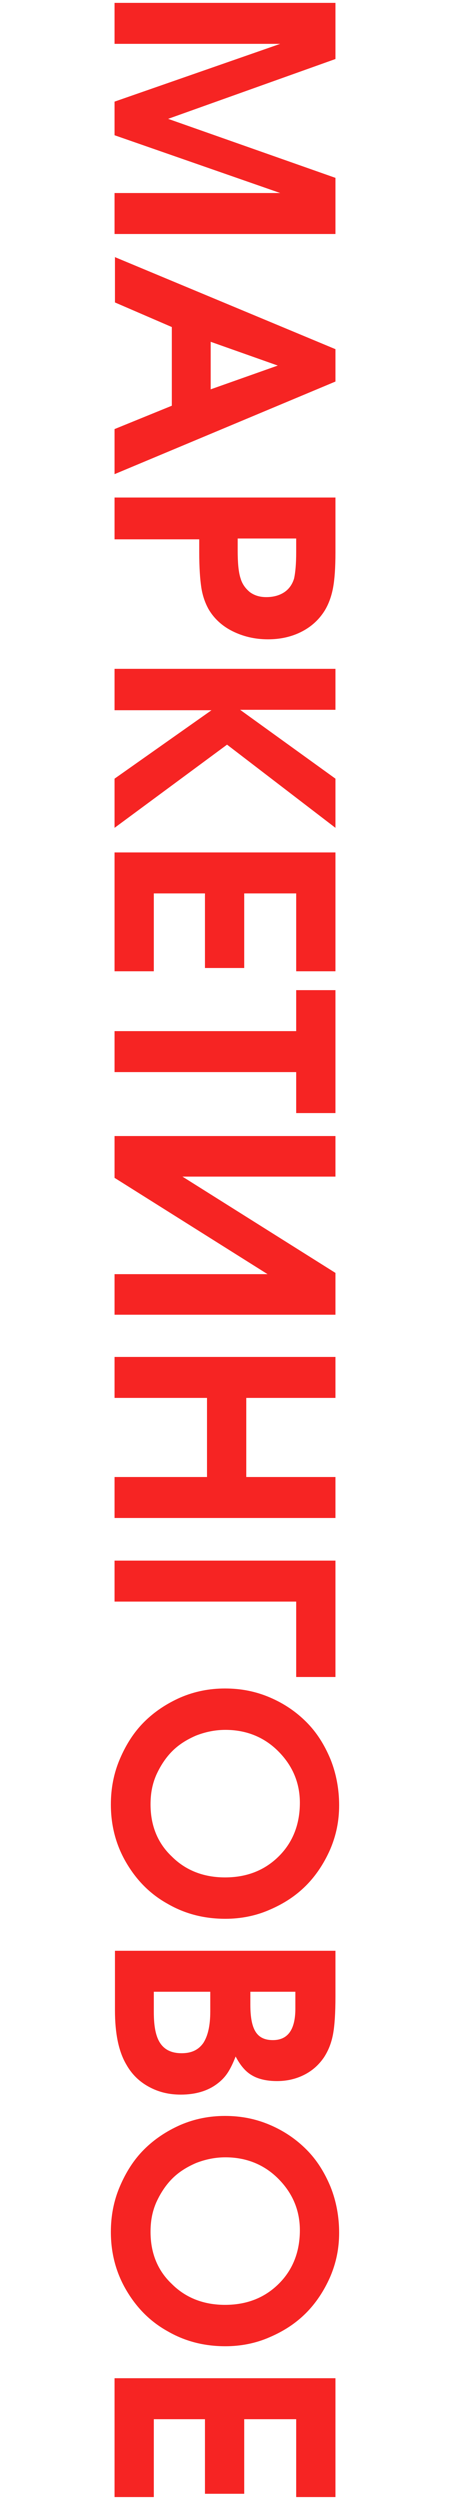
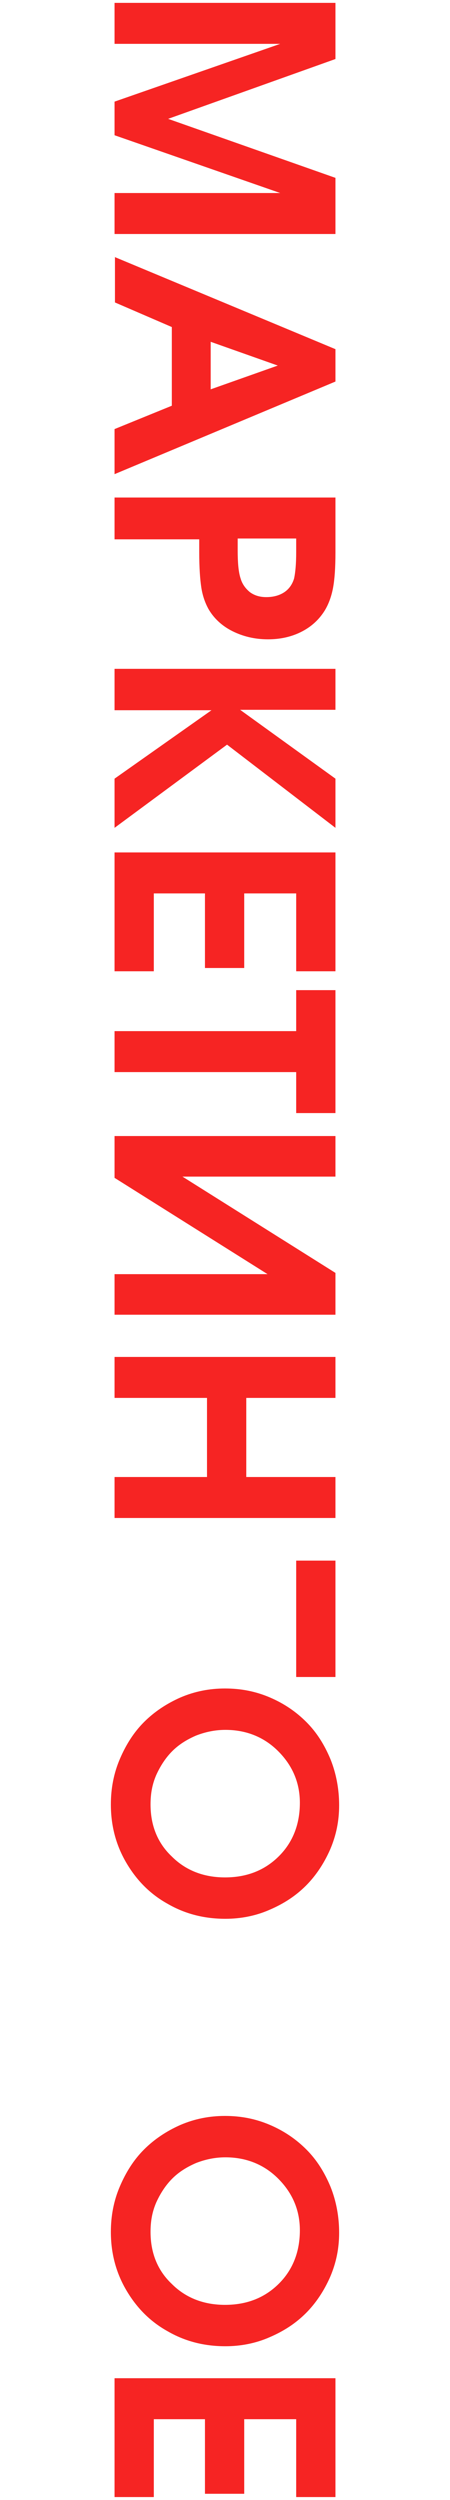
<svg xmlns="http://www.w3.org/2000/svg" version="1.1" id="Слой_1" x="0px" y="0px" viewBox="0 0 110 610" style="enable-background:new 0 0 110 610;" xml:space="preserve">
  <style type="text/css">
	.st0{fill:#F62423;}
</style>
  <g>
    <path class="st0" d="M28,0.7H82v13.7L41.1,29L82,43.4v13.7H28v-10h40.5L28,33v-8.2l40.5-14.1H28V0.7z" />
    <path class="st0" d="M28,62.7L82,85.2v7.9L28,115.7v-11L42,99V79.8l-13.9-6V62.7z M51.5,83.4V95l16.4-5.8L51.5,83.4z" />
    <path class="st0" d="M28,121.4H82v13.4c0,3.7-0.2,6.6-0.6,8.7c-0.4,2.1-1.1,4-2.1,5.6c-1.4,2.2-3.3,3.9-5.7,5.1   c-2.4,1.2-5.1,1.8-8.1,1.8c-3.2,0-6.1-0.7-8.7-2c-2.6-1.3-4.6-3.2-5.9-5.5c-0.8-1.5-1.4-3.2-1.7-5.2c-0.3-2-0.5-4.8-0.5-8.5v-3.2   H28V121.4z M58.1,131.4v2.9c0,3,0.2,5.3,0.7,6.8c0.4,1.4,1.2,2.5,2.3,3.4c1.1,0.8,2.4,1.2,4,1.2c1.7,0,3.2-0.4,4.4-1.2   c1.2-0.8,2-2,2.4-3.4c0.3-1.4,0.5-3.5,0.5-6.3v-3.4H58.1z" />
    <path class="st0" d="M28,163.2H82v10H58.7L82,190v12l-26.5-20.3L28,202v-12l23.7-16.7H28V163.2z" />
    <path class="st0" d="M28,208H82v29h-9.6v-19H59.7v18.2h-9.6V218H37.6v19H28V208z" />
    <path class="st0" d="M28,251.6h44.4v-10H82v30h-9.6v-10H28V251.6z" />
    <path class="st0" d="M82,310.6v10.2H28v-9.9h37.4L28,287.4v-10.2H82v9.9H44.6L82,310.6z" />
    <path class="st0" d="M28,331.1H82v10H60.2v19.3H82v10H28v-10h22.6v-19.3H28V331.1z" />
-     <path class="st0" d="M72.4,409.2v-18.4H28v-10H82v28.4H72.4z" />
+     <path class="st0" d="M72.4,409.2v-18.4v-10H82v28.4H72.4z" />
    <path class="st0" d="M82.9,440.5c0,3.8-0.7,7.3-2.2,10.8c-1.5,3.4-3.5,6.4-5.9,8.8c-2.5,2.5-5.4,4.4-8.9,5.9   c-3.4,1.5-7.1,2.2-10.8,2.2c-5.2,0-9.9-1.2-14.2-3.7c-4.3-2.4-7.6-5.8-10.1-10.1c-2.5-4.3-3.7-9-3.7-14.1c0-3.9,0.7-7.6,2.2-11.1   s3.4-6.5,5.9-9c2.5-2.5,5.5-4.5,8.9-6c3.5-1.5,7.1-2.2,10.9-2.2c3.9,0,7.5,0.7,11,2.2c3.5,1.5,6.4,3.5,8.9,6   c2.5,2.5,4.4,5.5,5.9,9.1C82.2,432.8,82.9,436.6,82.9,440.5z M73.3,439.9c0-4.9-1.8-9.1-5.3-12.6s-7.9-5.2-12.9-5.2   c-2.5,0-4.9,0.5-7.2,1.4c-2.3,1-4.2,2.2-5.8,3.8c-1.6,1.6-2.9,3.6-3.9,5.8c-1,2.3-1.4,4.6-1.4,7.2c0,5.1,1.7,9.4,5.2,12.7   c3.4,3.4,7.8,5.1,13,5.1c5.3,0,9.7-1.7,13.2-5.2C71.6,449.5,73.3,445.1,73.3,439.9z" />
-     <path class="st0" d="M28,476H82v11.1c0,4.1-0.2,7.2-0.6,9.3c-0.4,2.1-1.1,3.9-2.2,5.6c-1.3,1.9-2.9,3.3-4.9,4.3   c-2,1-4.2,1.5-6.6,1.5c-2.5,0-4.6-0.5-6.1-1.4c-1.6-0.9-2.9-2.5-4-4.6c-0.7,1.8-1.4,3.2-2.1,4.2c-0.7,1-1.5,1.8-2.6,2.6   c-2.2,1.6-5.1,2.5-8.7,2.5c-2.9,0-5.4-0.6-7.8-1.9s-4.2-3.1-5.5-5.4c-1.9-3.2-2.8-7.6-2.8-13.3V476z M37.6,486v5   c0,3.5,0.5,6,1.6,7.6c1.1,1.6,2.8,2.4,5.2,2.4c2.4,0,4.1-0.8,5.3-2.5c1.1-1.7,1.7-4.2,1.7-7.7V486H37.6z M61.2,486v3.2   c0,3,0.4,5.2,1.3,6.6c0.9,1.4,2.3,2,4.2,2c3.7,0,5.5-2.6,5.5-7.7V486H61.2z" />
    <path class="st0" d="M82.9,544.8c0,3.8-0.7,7.3-2.2,10.8c-1.5,3.4-3.5,6.4-5.9,8.8c-2.5,2.5-5.4,4.4-8.9,5.9   c-3.4,1.5-7.1,2.2-10.8,2.2c-5.2,0-9.9-1.2-14.2-3.7c-4.3-2.4-7.6-5.8-10.1-10.1c-2.5-4.3-3.7-9-3.7-14.1c0-3.9,0.7-7.6,2.2-11.1   s3.4-6.5,5.9-9c2.5-2.5,5.5-4.5,8.9-6c3.5-1.5,7.1-2.2,10.9-2.2c3.9,0,7.5,0.7,11,2.2c3.5,1.5,6.4,3.5,8.9,6   c2.5,2.5,4.4,5.5,5.9,9.1C82.2,537.1,82.9,540.9,82.9,544.8z M73.3,544.2c0-4.9-1.8-9.1-5.3-12.6s-7.9-5.2-12.9-5.2   c-2.5,0-4.9,0.5-7.2,1.4c-2.3,1-4.2,2.2-5.8,3.8c-1.6,1.6-2.9,3.6-3.9,5.8c-1,2.3-1.4,4.6-1.4,7.2c0,5.1,1.7,9.4,5.2,12.7   c3.4,3.4,7.8,5.1,13,5.1c5.3,0,9.7-1.7,13.2-5.2C71.6,553.8,73.3,549.4,73.3,544.2z" />
    <path class="st0" d="M28,580.3H82v29h-9.6v-19H59.7v18.2h-9.6v-18.2H37.6v19H28V580.3z" />
  </g>
</svg>